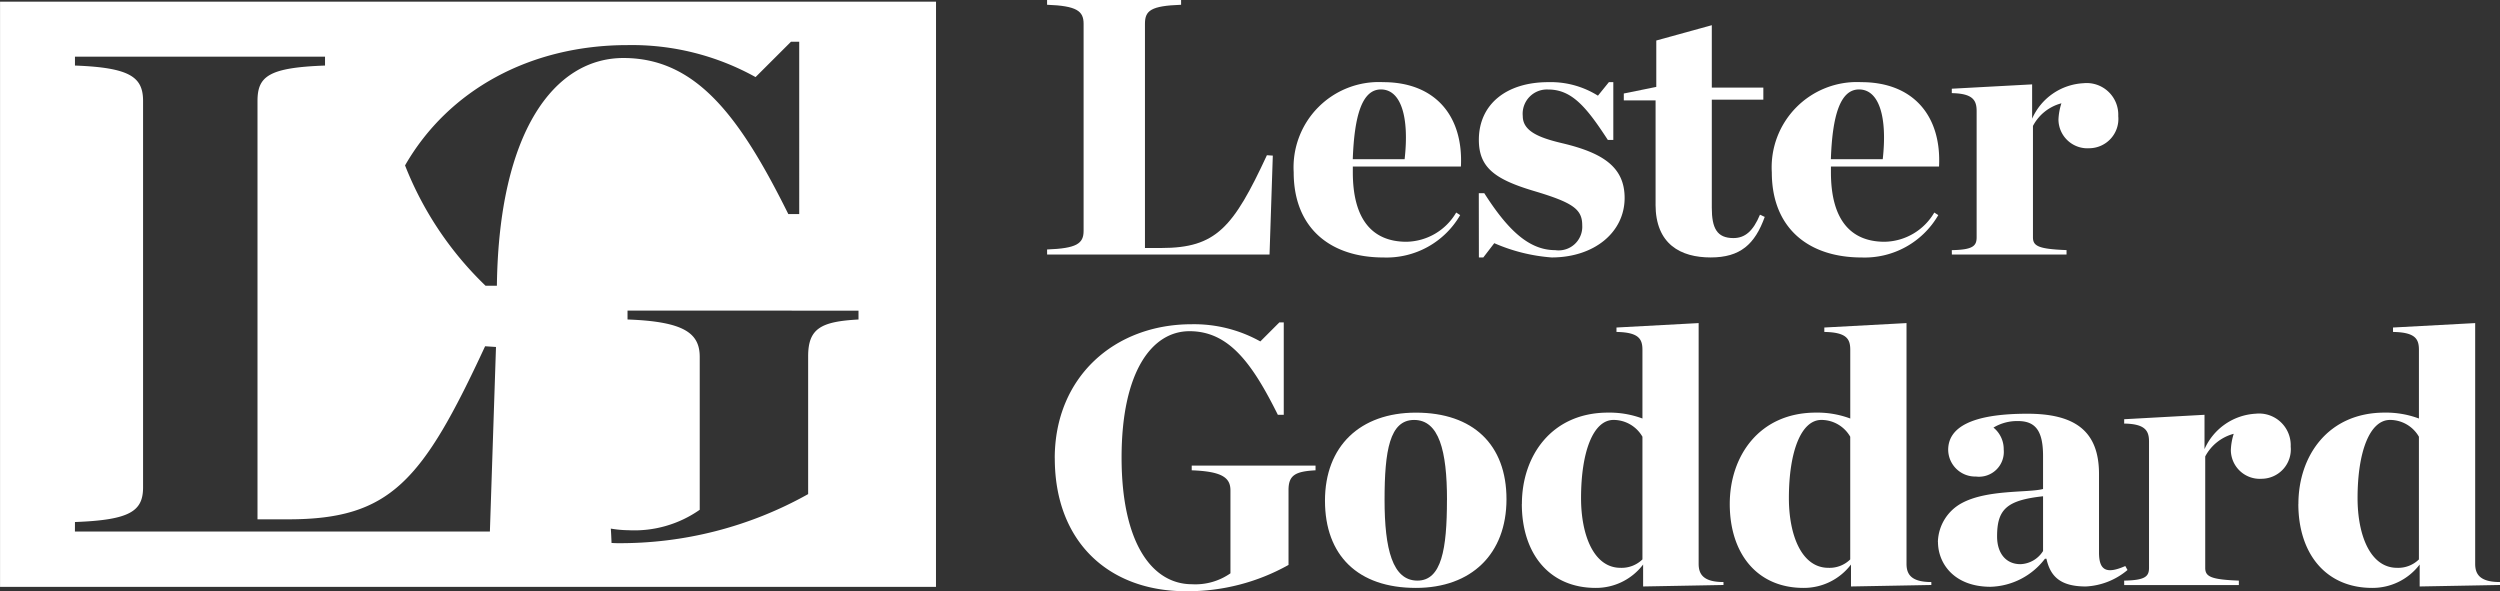
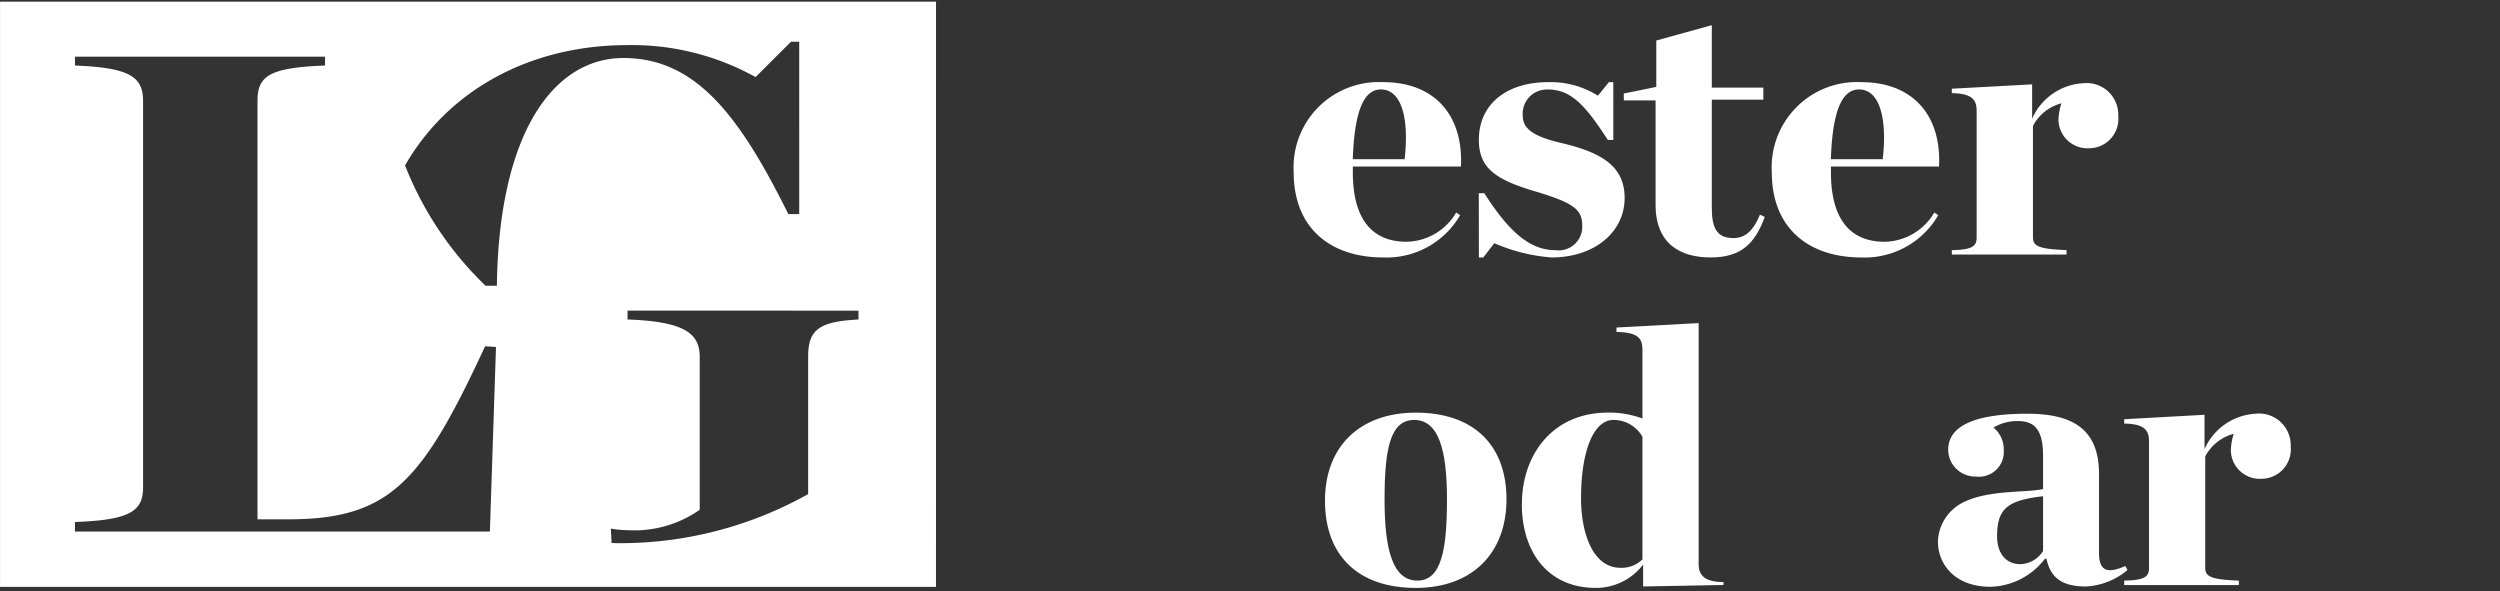
<svg xmlns="http://www.w3.org/2000/svg" width="169.288" height="40.036">
  <rect width="100%" height="100%" fill="#333333" stroke="none" />
  <g fill="#fff">
-     <path data-name="Path 110" d="M70.903 16.893c2-.074 2.473-.395 2.473-1.26V1.608c0-.865-.469-1.212-2.473-1.285V0h9.075v.323c-2.051.073-2.447.395-2.447 1.285v15.185h1.11c3.71 0 4.872-1.384 7.148-6.282l.4.026-.222 6.7H70.906z" />
    <path data-name="Path 111" d="M91.603 10.781h3.511c.324-2.868-.246-4.724-1.605-4.724-1.287 0-1.8 1.807-1.906 4.724m-4 .89a5.773 5.773 0 016.057-6.108c3.537 0 5.438 2.3 5.266 5.714h-7.319v.394c0 3.117 1.264 4.7 3.636 4.7a3.98 3.98 0 003.364-1.979l.269.174a5.761 5.761 0 01-5.193 2.869c-3.609 0-6.081-2-6.081-5.764" />
    <path data-name="Path 112" d="M100.137 13.082h.371c1.606 2.52 3.04 3.856 4.8 3.856a1.6 1.6 0 001.833-1.681c0-1.086-.617-1.534-3.264-2.323s-3.736-1.585-3.736-3.464c0-2.4 1.856-3.907 4.7-3.907a6.022 6.022 0 013.364.916l.741-.916h.3v3.912h-.371c-1.434-2.2-2.423-3.413-4.031-3.413a1.642 1.642 0 00-1.729 1.8c0 1.014 1.086 1.46 2.647 1.83 2.719.643 4.25 1.583 4.25 3.711 0 2.323-2.052 4.03-4.946 4.03a11.883 11.883 0 01-3.881-.966l-.742.966h-.3z" />
    <path data-name="Path 113" d="M112.108 13.848V6.799h-2.152v-.468l2.2-.447V2.743l3.759-1.037v4.228h3.49v.814h-3.49v7.321c0 1.383.348 2.052 1.462 2.052.791 0 1.333-.469 1.8-1.582l.323.149c-.668 1.855-1.657 2.745-3.66 2.745-2.027 0-3.734-.89-3.734-3.586" />
    <path data-name="Path 114" d="M123.978 10.781h3.512c.321-2.868-.247-4.724-1.606-4.724-1.287 0-1.806 1.807-1.906 4.724m-4 .89a5.774 5.774 0 016.059-6.108c3.535 0 5.44 2.3 5.265 5.714h-7.32v.394c0 3.117 1.263 4.7 3.636 4.7a3.976 3.976 0 003.363-1.979l.271.174a5.759 5.759 0 01-5.191 2.869c-3.611 0-6.083-2-6.083-5.764" />
    <path data-name="Path 115" d="M132.166 16.938c1.409-.025 1.682-.273 1.682-.865V7.517c0-.741-.273-1.186-1.682-1.21v-.3l5.44-.294v2.323a4.028 4.028 0 013.462-2.4 2.142 2.142 0 012.37 2.225 1.986 1.986 0 01-1.949 2.177 1.963 1.963 0 01-2.1-1.929 4.038 4.038 0 01.2-1.114 3.057 3.057 0 00-1.927 1.532v7.543c0 .592.37.793 2.274.865v.3h-7.765z" />
-     <path data-name="Path 116" d="M71.422 31.032c0-5.488 4.031-9.076 9.272-9.076a9.222 9.222 0 014.65 1.164l1.286-1.287h.3v6.257h-.4c-1.756-3.536-3.337-5.663-5.982-5.663-2.549 0-4.6 2.745-4.6 8.556s2.077 8.579 4.772 8.579a4.144 4.144 0 002.6-.74v-5.614c0-.865-.571-1.286-2.623-1.361v-.32h8.385v.32c-1.361.074-1.83.323-1.83 1.336v5.071a13.954 13.954 0 01-6.948 1.781c-5.219 0-8.879-3.339-8.879-9" />
    <path data-name="Path 117" d="M97.984 33.85c0-3.337-.542-5.413-2.228-5.413-1.655 0-2 2.076-2 5.413s.541 5.466 2.225 5.466c1.633 0 2-2.128 2-5.466m-8.26.052c0-3.685 2.375-5.96 6.156-5.96 3.884 0 6.135 2.175 6.135 5.861 0 3.707-2.375 6.007-6.135 6.007-3.929 0-6.156-2.2-6.156-5.908" />
    <path data-name="Path 118" d="M111.218 37.88v-8.307a2.26 2.26 0 00-1.957-1.137c-1.384 0-2.2 2.175-2.2 5.293 0 2.519.868 4.721 2.67 4.721a2.016 2.016 0 001.487-.57m-8.162-3.758c0-3.239 2-6.182 5.834-6.182a6.393 6.393 0 012.328.4v-4.649c0-.741-.252-1.188-1.758-1.213v-.3l5.564-.3v16.3c0 .691.3 1.235 1.682 1.235v.2l-5.442.1v-1.486a4 4 0 01-3.213 1.583c-3.142 0-5-2.323-5-5.687" />
-     <path data-name="Path 119" d="M125.289 37.88v-8.307a2.254 2.254 0 00-1.954-1.137c-1.384 0-2.2 2.175-2.2 5.293 0 2.519.865 4.721 2.673 4.721a2 2 0 001.483-.57m-8.16-3.758c0-3.239 2-6.182 5.835-6.182a6.379 6.379 0 012.325.4v-4.649c0-.741-.247-1.188-1.757-1.213v-.3l5.566-.3v16.3c0 .691.294 1.235 1.681 1.235v.2l-5.441.1v-1.486a4.008 4.008 0 01-3.215 1.583c-3.14 0-4.994-2.323-4.994-5.687" />
    <path data-name="Path 120" d="M138.346 37.312v-3.707c-2.47.269-3.113.889-3.113 2.72 0 1.159.616 1.878 1.581 1.878a1.888 1.888 0 001.532-.891m-7.121-.616a3.077 3.077 0 011.608-2.622c1.73-.941 4.5-.694 5.513-.961v-2.23c0-1.683-.493-2.371-1.7-2.371a3.106 3.106 0 00-1.658.442 1.879 1.879 0 01.694 1.485 1.682 1.682 0 01-1.882 1.83 1.832 1.832 0 01-1.878-1.805c0-1.51 1.559-2.448 5.367-2.448 3.236 0 4.846 1.184 4.846 4.081v5.316c0 1.21.494 1.482 1.781.916l.148.269a4.725 4.725 0 01-2.819 1.115c-1.683 0-2.4-.643-2.67-1.879h-.1a4.8 4.8 0 01-3.683 1.9c-2.474 0-3.562-1.583-3.562-3.04" />
    <path data-name="Path 121" d="M143.839 39.317c1.41-.027 1.682-.273 1.682-.865v-8.558c0-.737-.272-1.188-1.682-1.212v-.294l5.44-.3v2.326a4.031 4.031 0 013.462-2.4 2.145 2.145 0 012.374 2.226 1.99 1.99 0 01-1.953 2.18 1.961 1.961 0 01-2.1-1.933 4.091 4.091 0 01.195-1.112 3.073 3.073 0 00-1.93 1.533v7.544c0 .592.374.792 2.277.865v.3h-7.764z" />
-     <path data-name="Path 122" d="M163.797 37.88v-8.307a2.256 2.256 0 00-1.954-1.137c-1.384 0-2.2 2.175-2.2 5.293 0 2.519.865 4.721 2.673 4.721a2 2 0 001.482-.57m-8.161-3.758c0-3.239 2-6.182 5.837-6.182a6.382 6.382 0 012.324.4v-4.649c0-.741-.247-1.188-1.755-1.213v-.3l5.564-.3v16.3c0 .691.3 1.235 1.682 1.235v.2l-5.441.1v-1.486a4.005 4.005 0 01-3.215 1.583c-3.141 0-5-2.323-5-5.687" />
    <path data-name="Path 123" d="M63.38 39.74H.003V.114h63.38zM5.073 35.995h28.1l.413-12.5-.737-.048c-4.243 9.141-6.413 11.719-13.334 11.719h-2.078V6.839c0-1.662.74-2.263 4.572-2.4v-.6H5.076v.6c3.735.138 4.612.782 4.612 2.4v26.158c0 1.616-.876 2.215-4.612 2.352zm48.307-21.5h.739V2.825h-.556l-2.4 2.395a17.246 17.246 0 00-8.671-2.166c-6.582 0-12.132 3.04-15.064 8.147a22.911 22.911 0 005.45 8.147h.769c.133-10.458 3.9-15.42 8.568-15.42 4.937 0 7.89 3.969 11.165 10.567m-10.887 6.539v.6c3.831.138 4.889.925 4.889 2.536v10.35a7.709 7.709 0 01-4.842 1.383 7.277 7.277 0 01-1.179-.109c.024.329.037.653.05.975.116 0 .227.012.344.012a26.019 26.019 0 0012.969-3.323v-9.333c0-1.889.874-2.352 3.41-2.49v-.6z" />
  </g>
</svg>